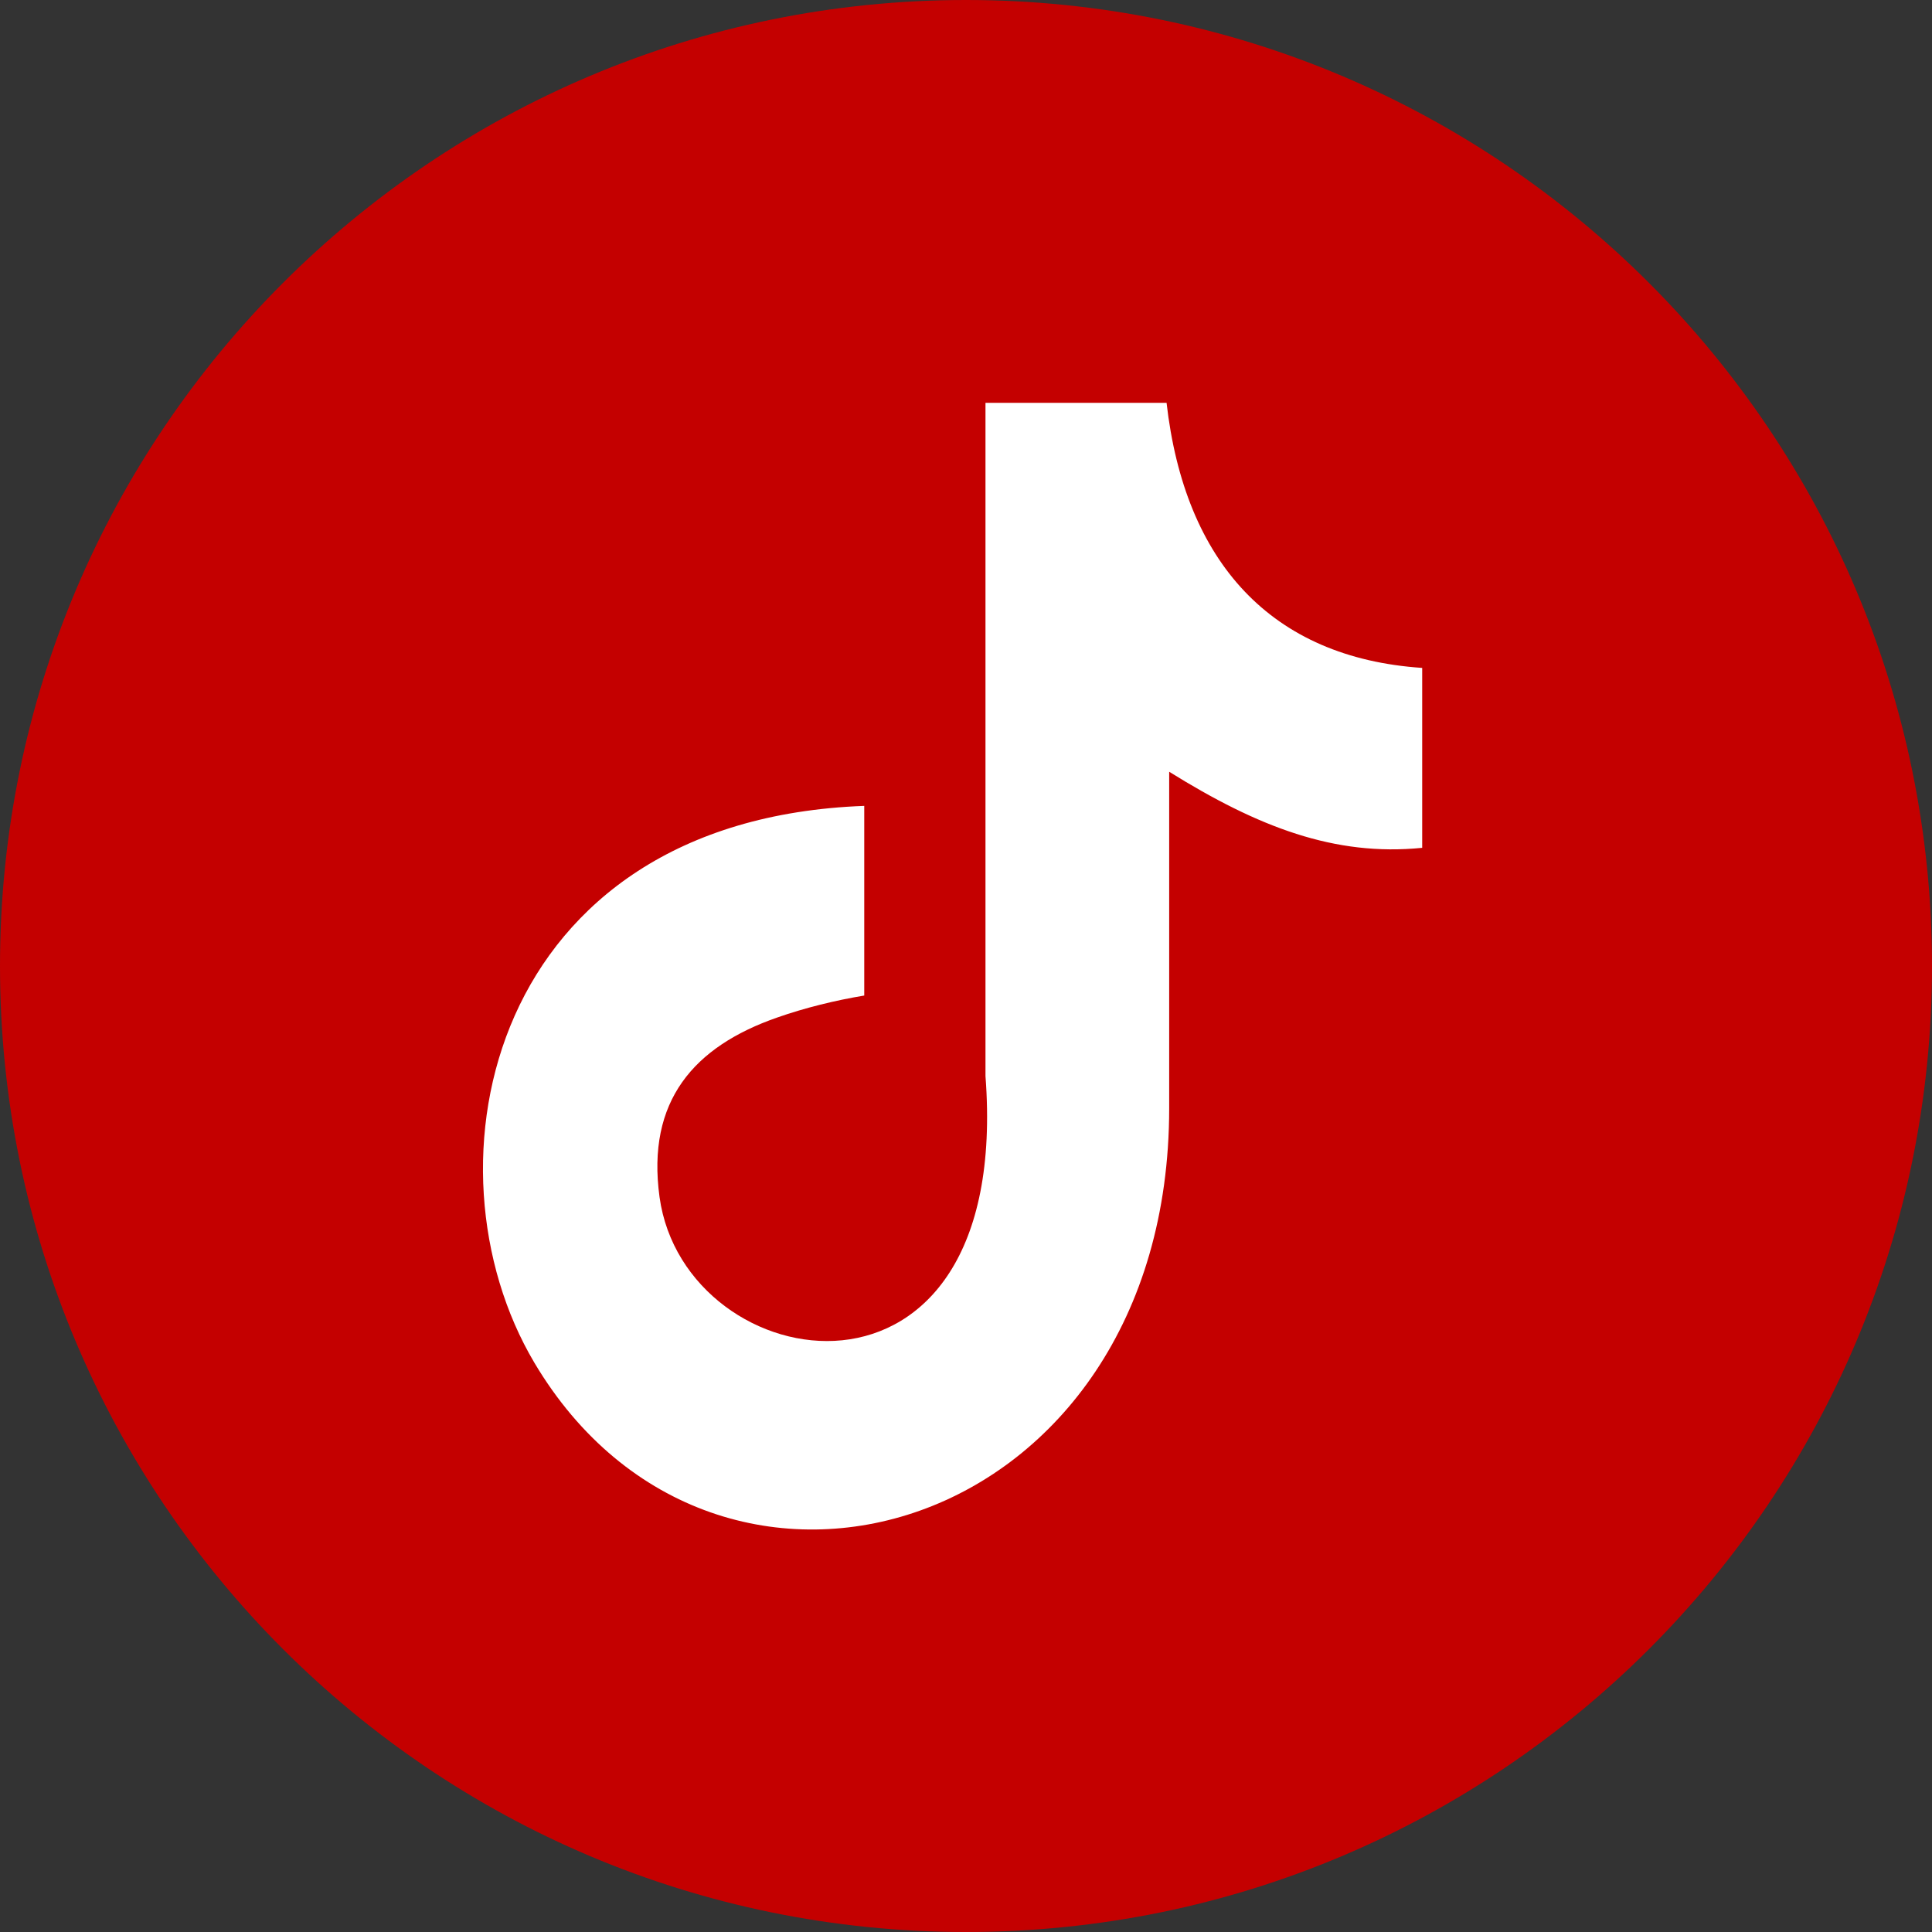
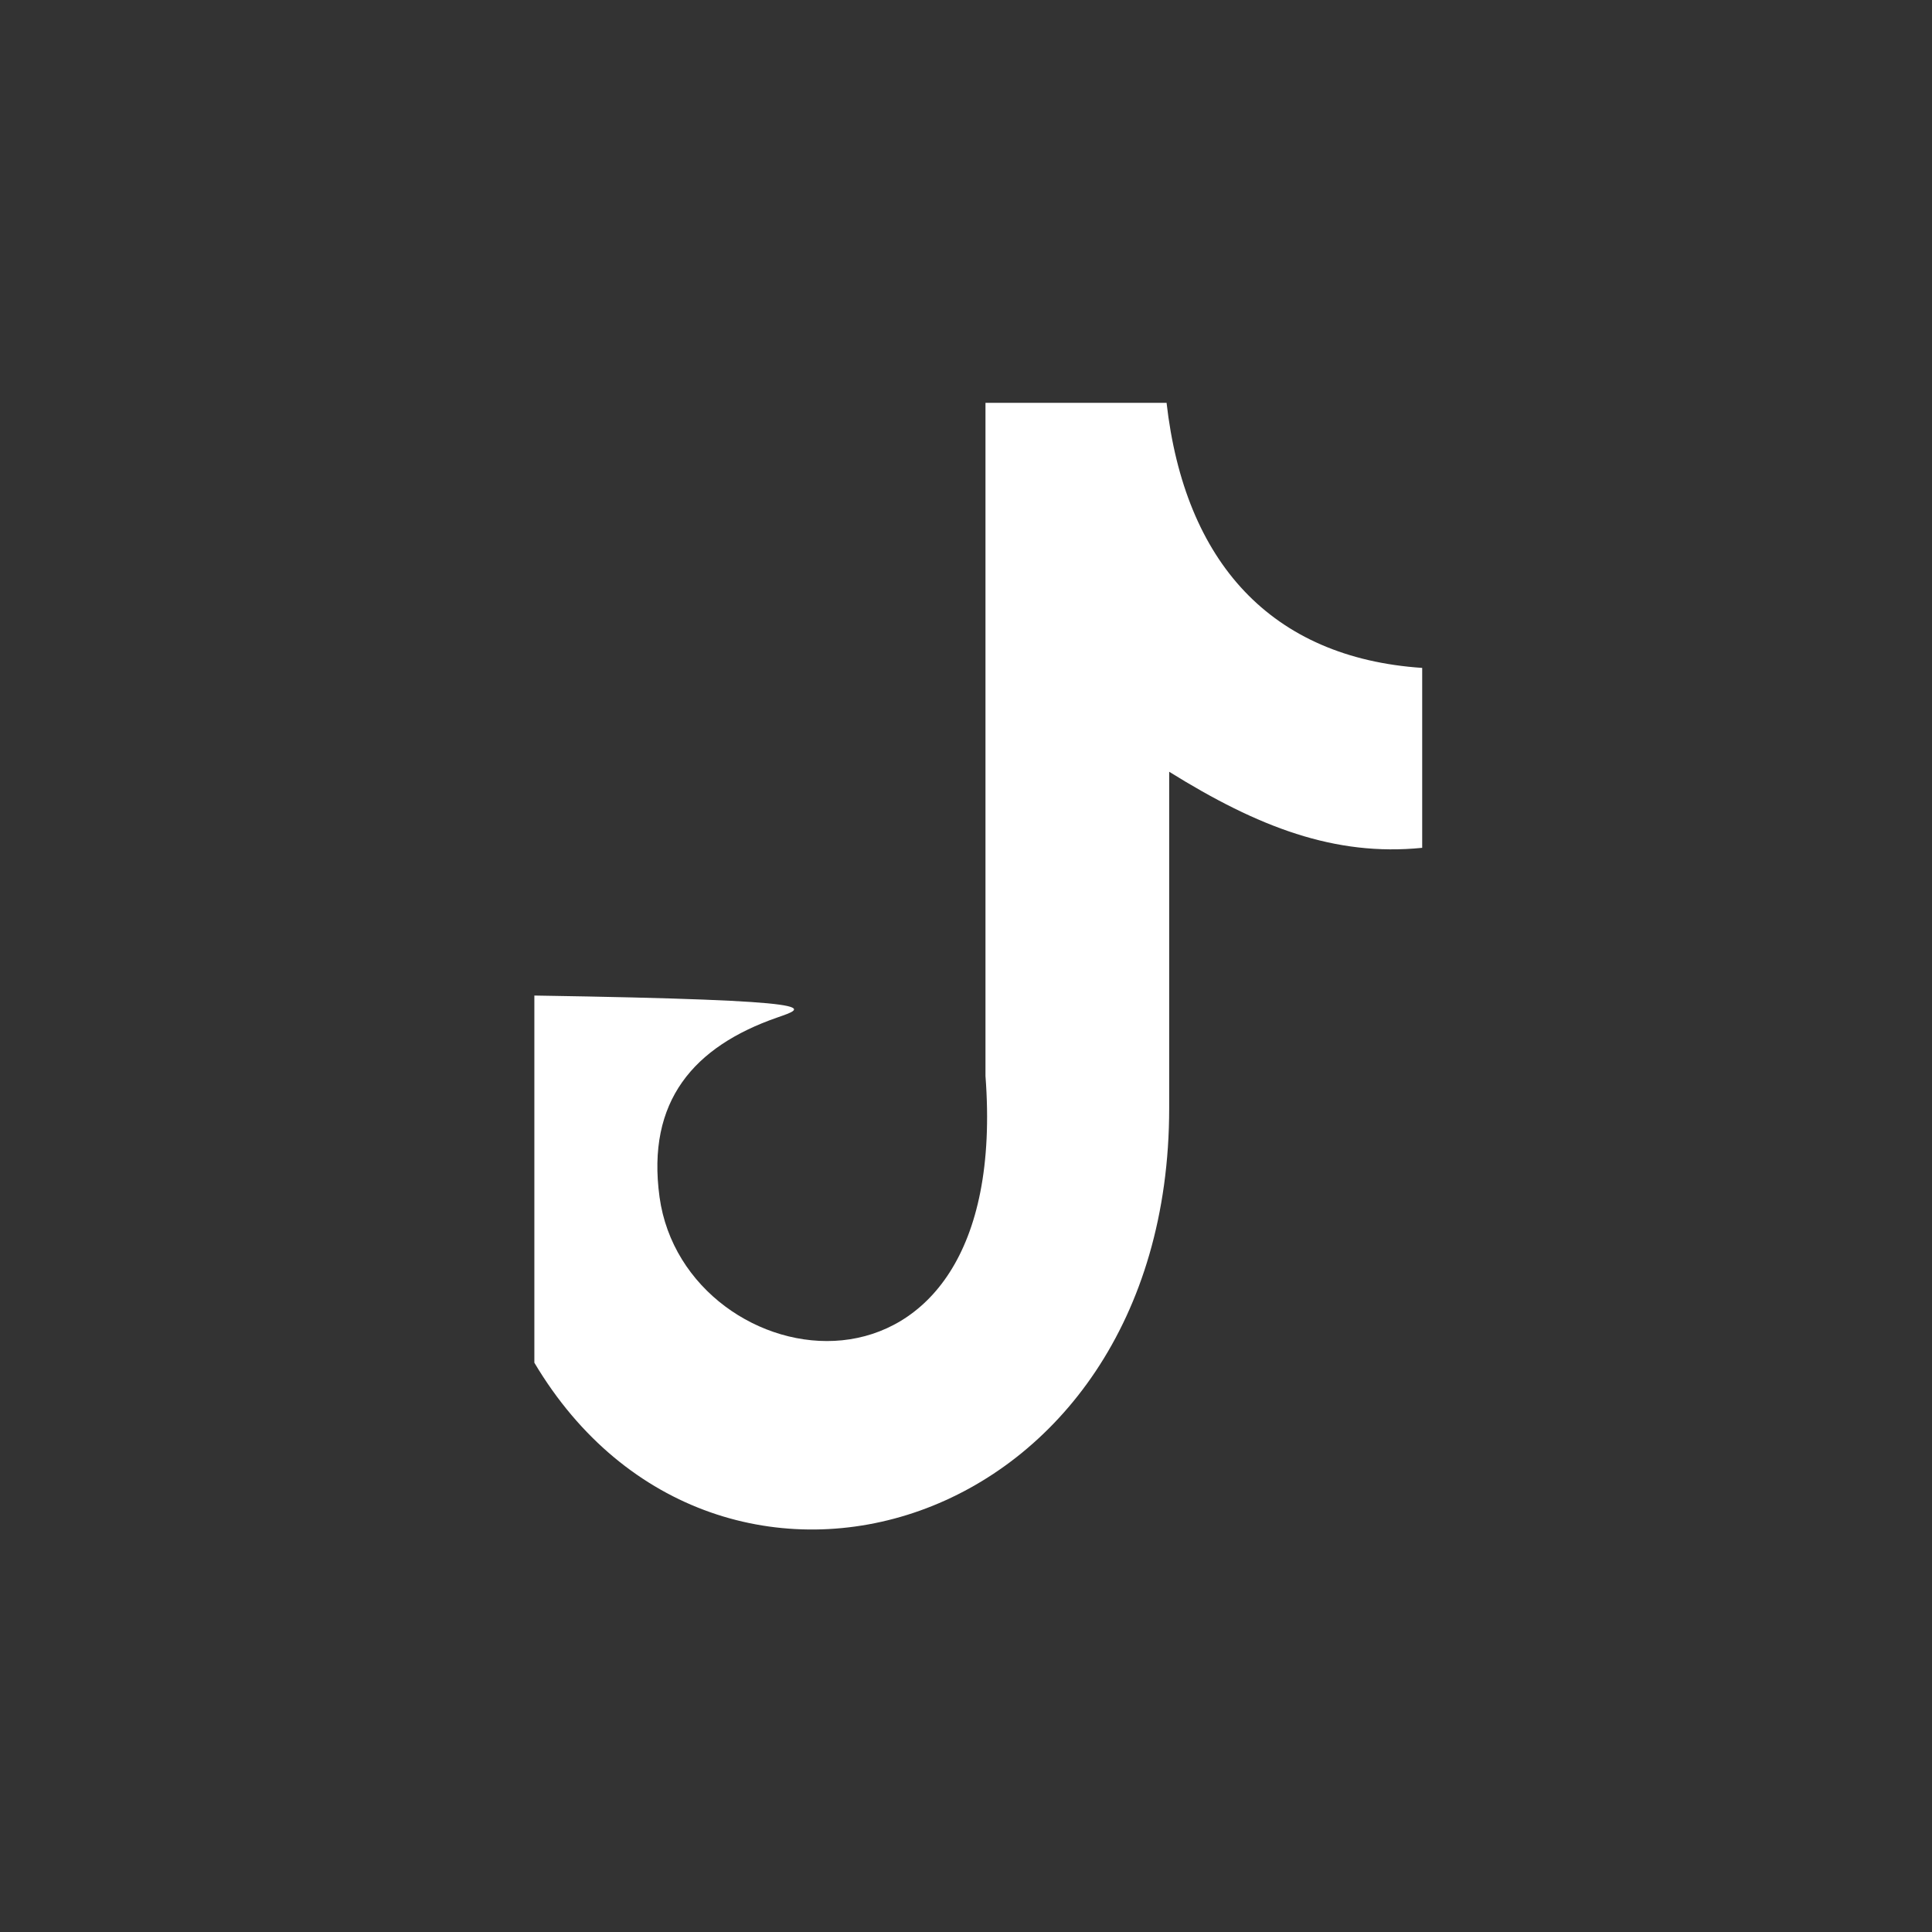
<svg xmlns="http://www.w3.org/2000/svg" width="24" height="24" viewBox="0 0 24 24" alt="" aria-hidden="true" style="width: 24px; height: 24px;" color="currentColor">
  <rect x="0" y="0" width="24" height="24" fill="#333333" stroke="none" />
  <g>
-     <path fill-rule="evenodd" clip-rule="evenodd" d="M12 24C18.627 24 24 18.627 24 12C24 5.373 18.627 0 12 0C5.373 0 0 5.373 0 12C0 18.627 5.373 24 12 24Z" fill="#C40000" />
-     <path fill-rule="evenodd" clip-rule="evenodd" d="M14.491 5C14.716 6.987 15.793 8.171 17.667 8.297V10.532C16.581 10.641 15.63 10.275 14.524 9.587V13.766C14.524 19.075 8.9 20.734 6.638 16.928C5.185 14.48 6.075 10.183 10.736 10.011V12.367C10.381 12.426 10.002 12.518 9.655 12.64C8.618 13.001 8.03 13.678 8.193 14.87C8.508 17.155 12.581 17.831 12.242 13.367V5.004H14.491V5Z" fill="white" />
+     <path fill-rule="evenodd" clip-rule="evenodd" d="M14.491 5C14.716 6.987 15.793 8.171 17.667 8.297V10.532C16.581 10.641 15.63 10.275 14.524 9.587V13.766C14.524 19.075 8.9 20.734 6.638 16.928V12.367C10.381 12.426 10.002 12.518 9.655 12.64C8.618 13.001 8.03 13.678 8.193 14.87C8.508 17.155 12.581 17.831 12.242 13.367V5.004H14.491V5Z" fill="white" />
  </g>
</svg>